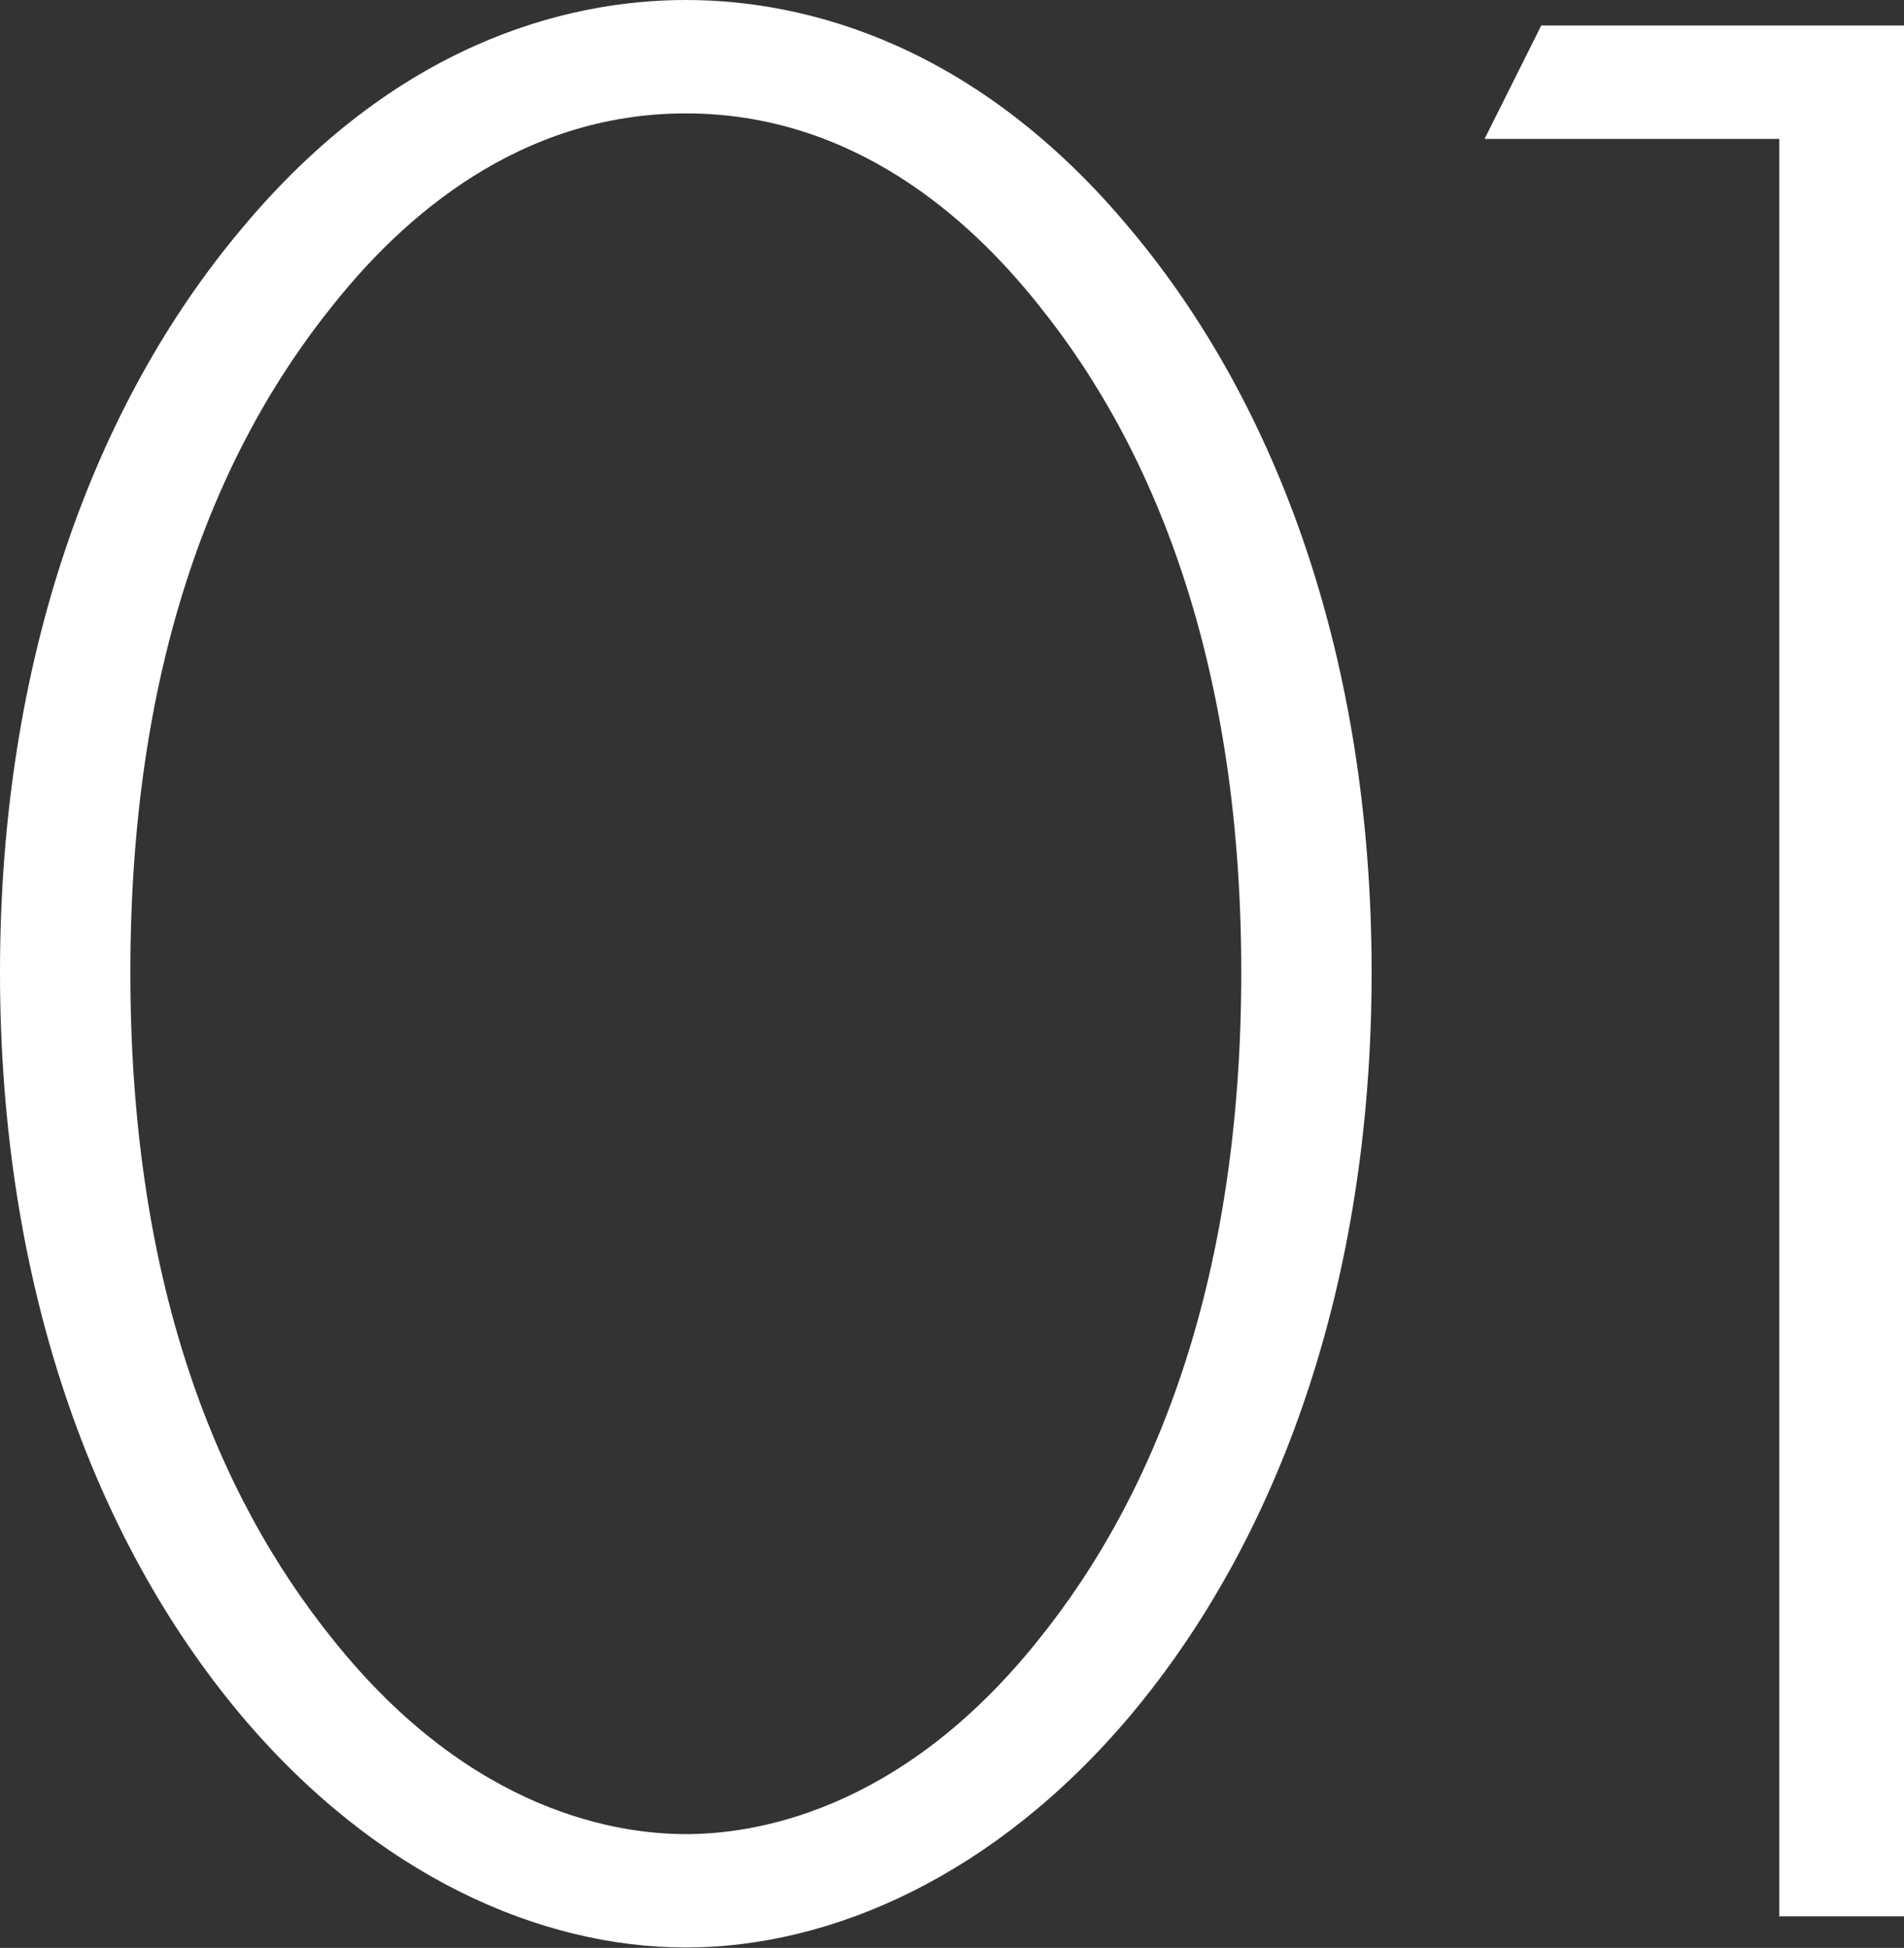
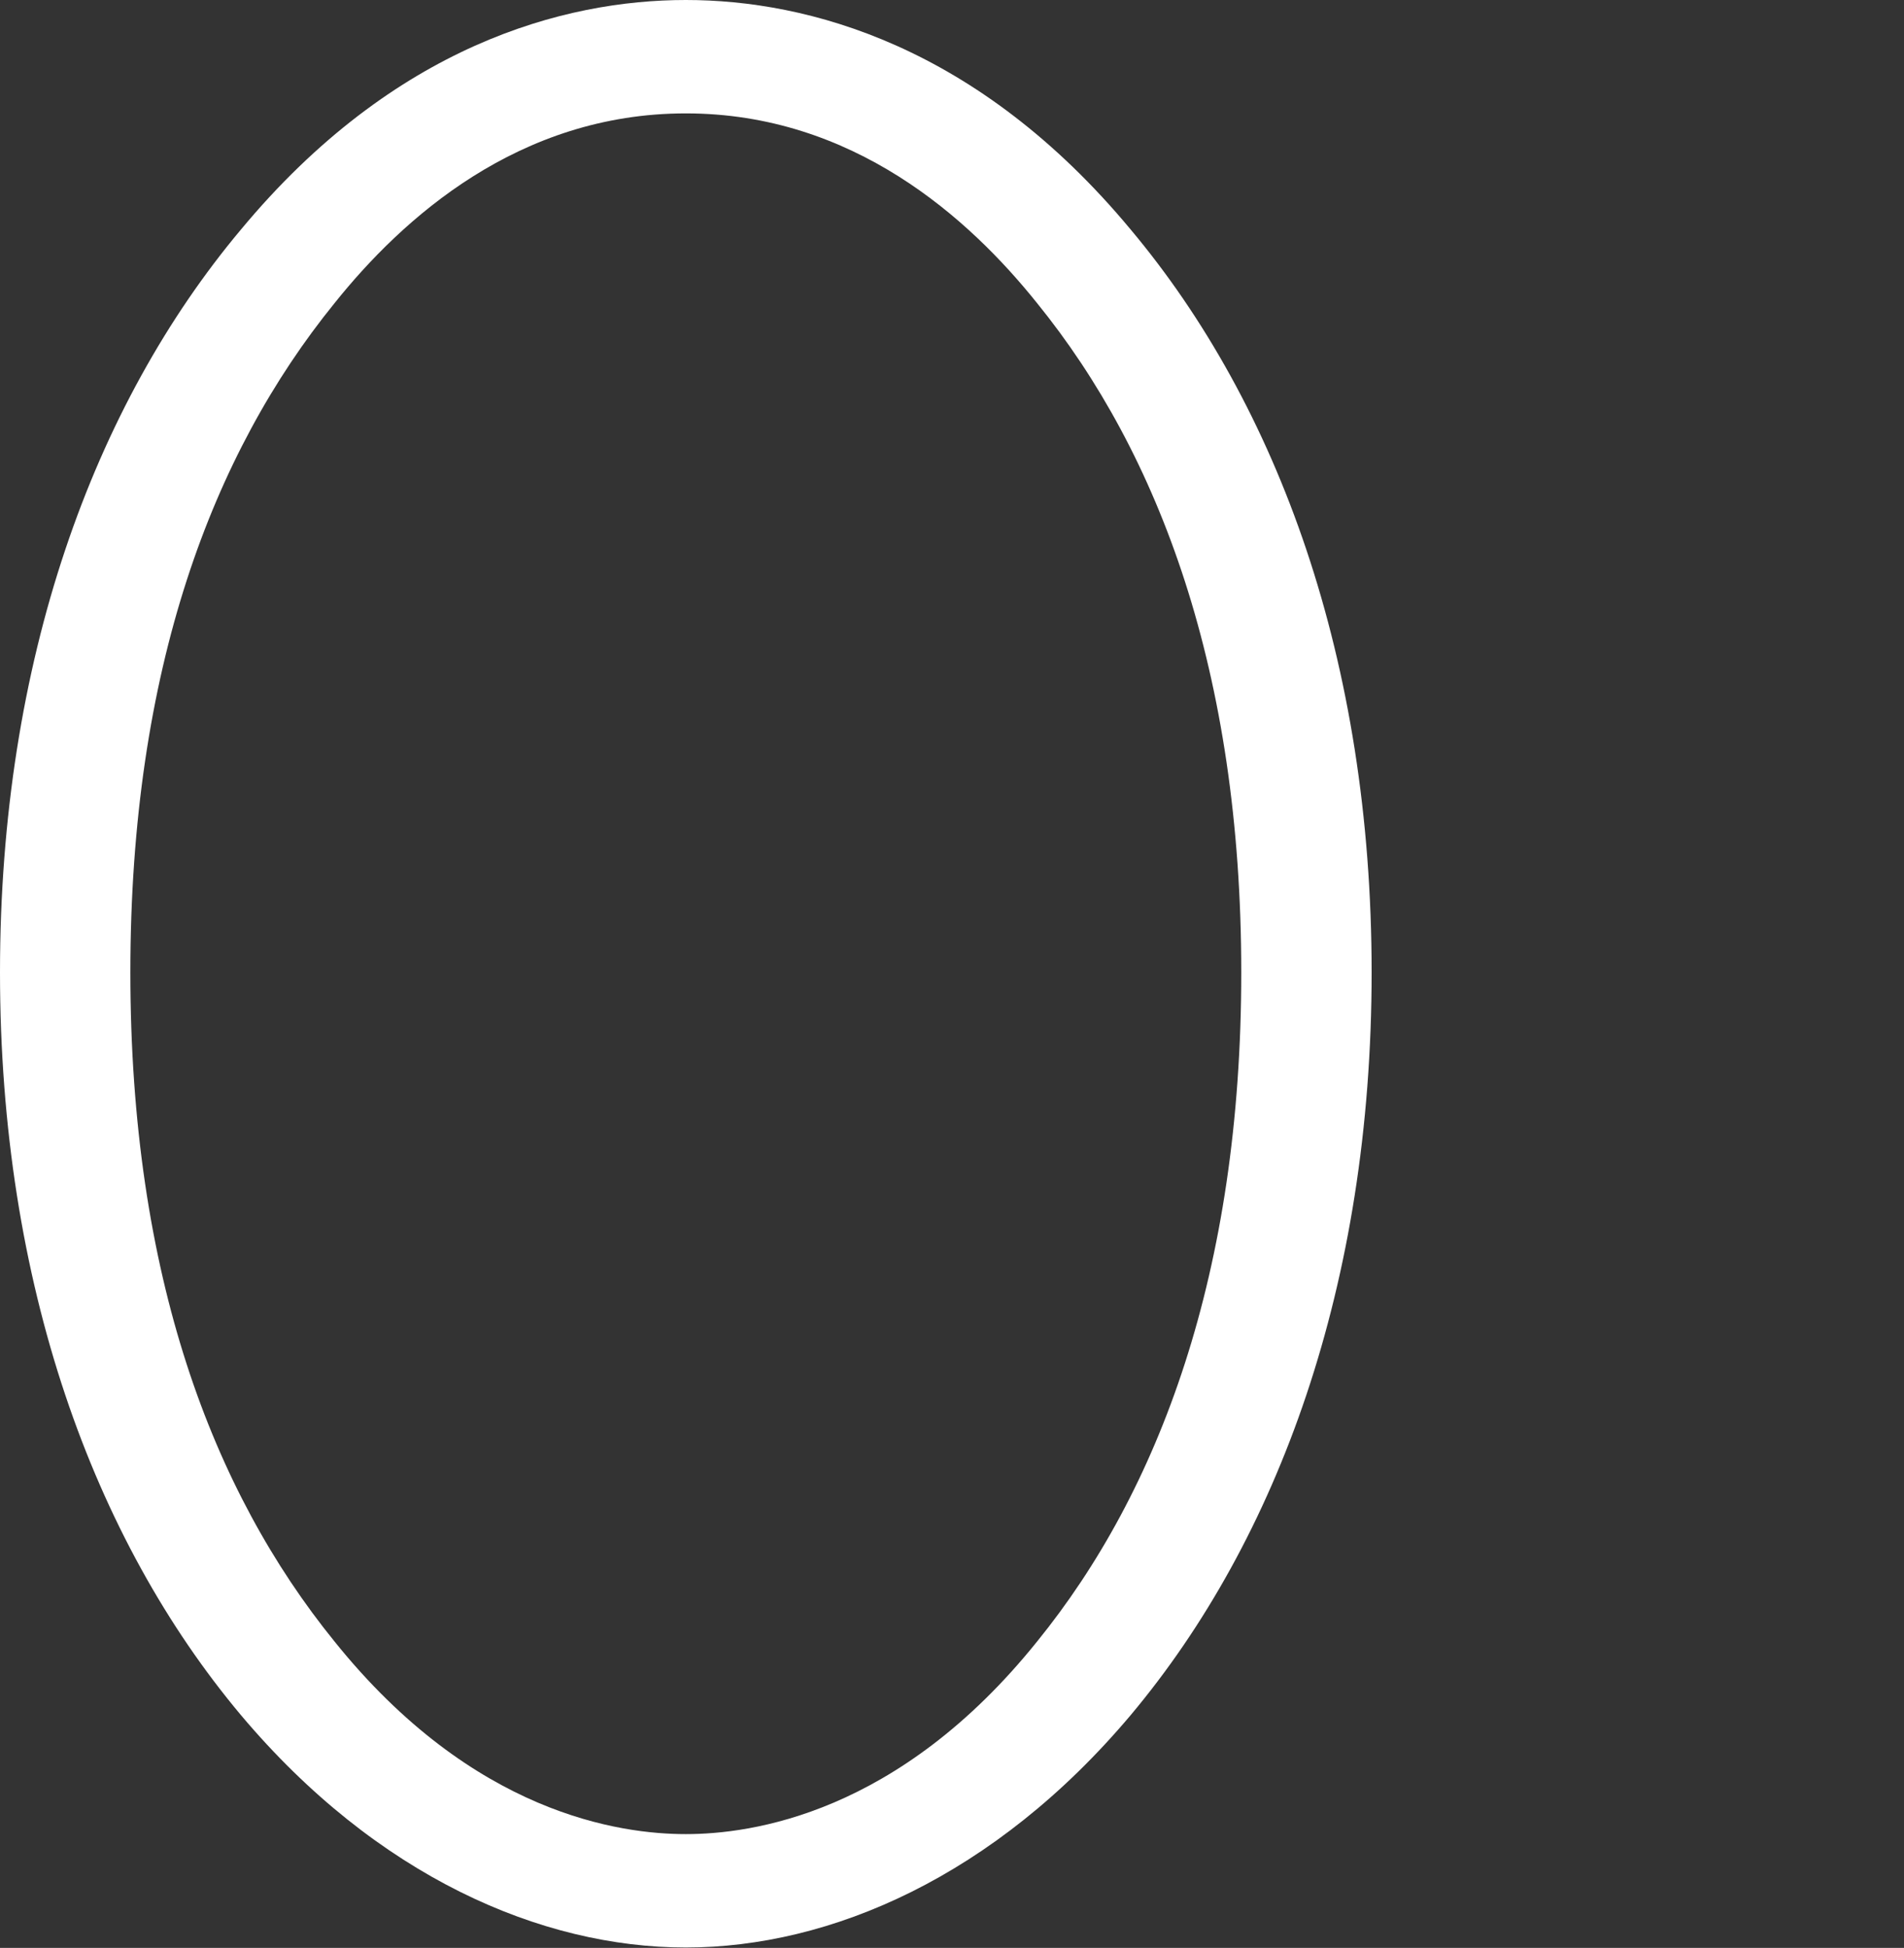
<svg xmlns="http://www.w3.org/2000/svg" id="_レイヤー_2" viewBox="0 0 47.03 48.1">
  <rect x="0" y="0" width="47.03" height="48.1" fill="#333333" stroke="none" />
  <defs>
    <style>.cls-1{fill:#fff;stroke-width:0px;}</style>
  </defs>
  <g id="text_objects">
    <path class="cls-1" d="M27.93,5.67c3.64,4.34,5.95,10.64,5.95,18.34s-2.31,14-5.95,18.34c-3.36,3.99-7.42,5.74-10.99,5.74s-7.63-1.75-10.99-5.74C2.31,38.01,0,31.71,0,24.01S2.31,10.01,5.95,5.67C9.73,1.12,13.93,0,16.94,0s7.21,1.12,10.99,5.67ZM25.62,40.53c3.01-3.71,5.04-9.1,5.04-16.52s-2.03-12.81-5.04-16.52c-1.68-2.1-4.55-4.69-8.68-4.69s-7,2.59-8.68,4.69c-3.01,3.71-5.04,9.03-5.04,16.52s2.03,12.81,5.04,16.52c3.43,4.27,7.07,4.76,8.68,4.76s5.25-.49,8.68-4.76Z" />
-     <path class="cls-1" d="M43.95,3.43h-7.28l1.4-2.8h8.96v46.69h-3.08V3.43Z" />
  </g>
</svg>